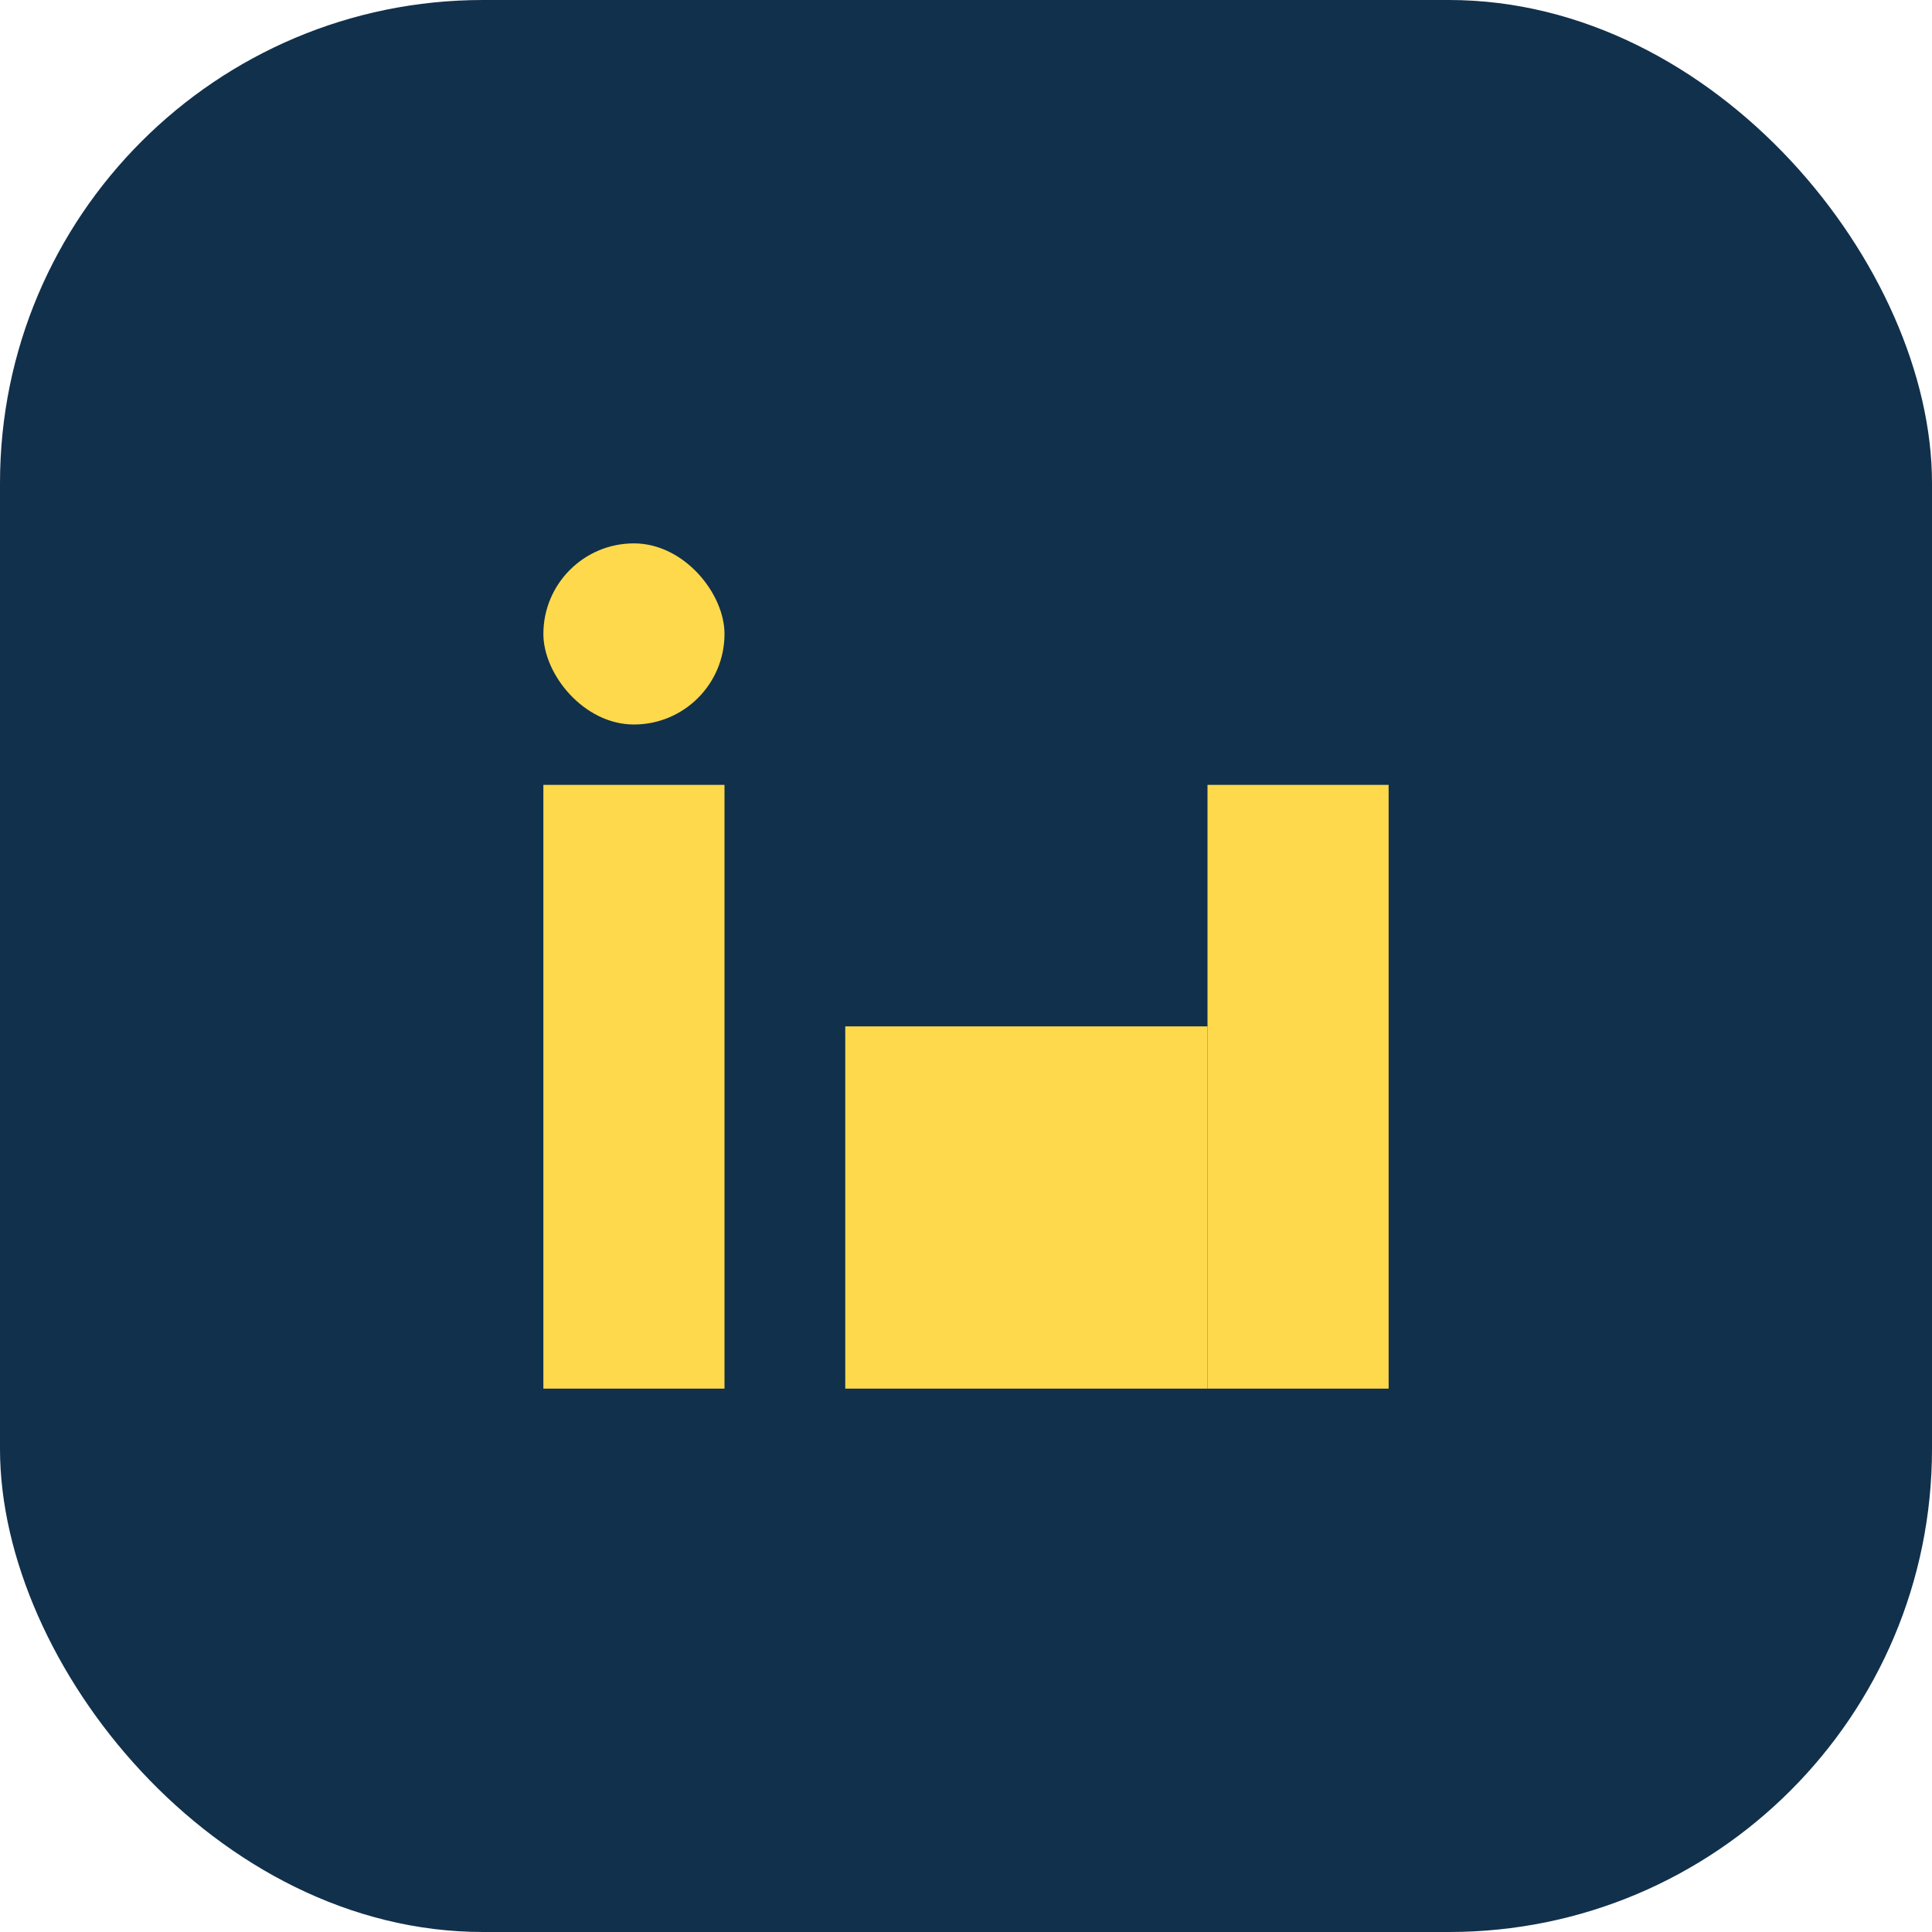
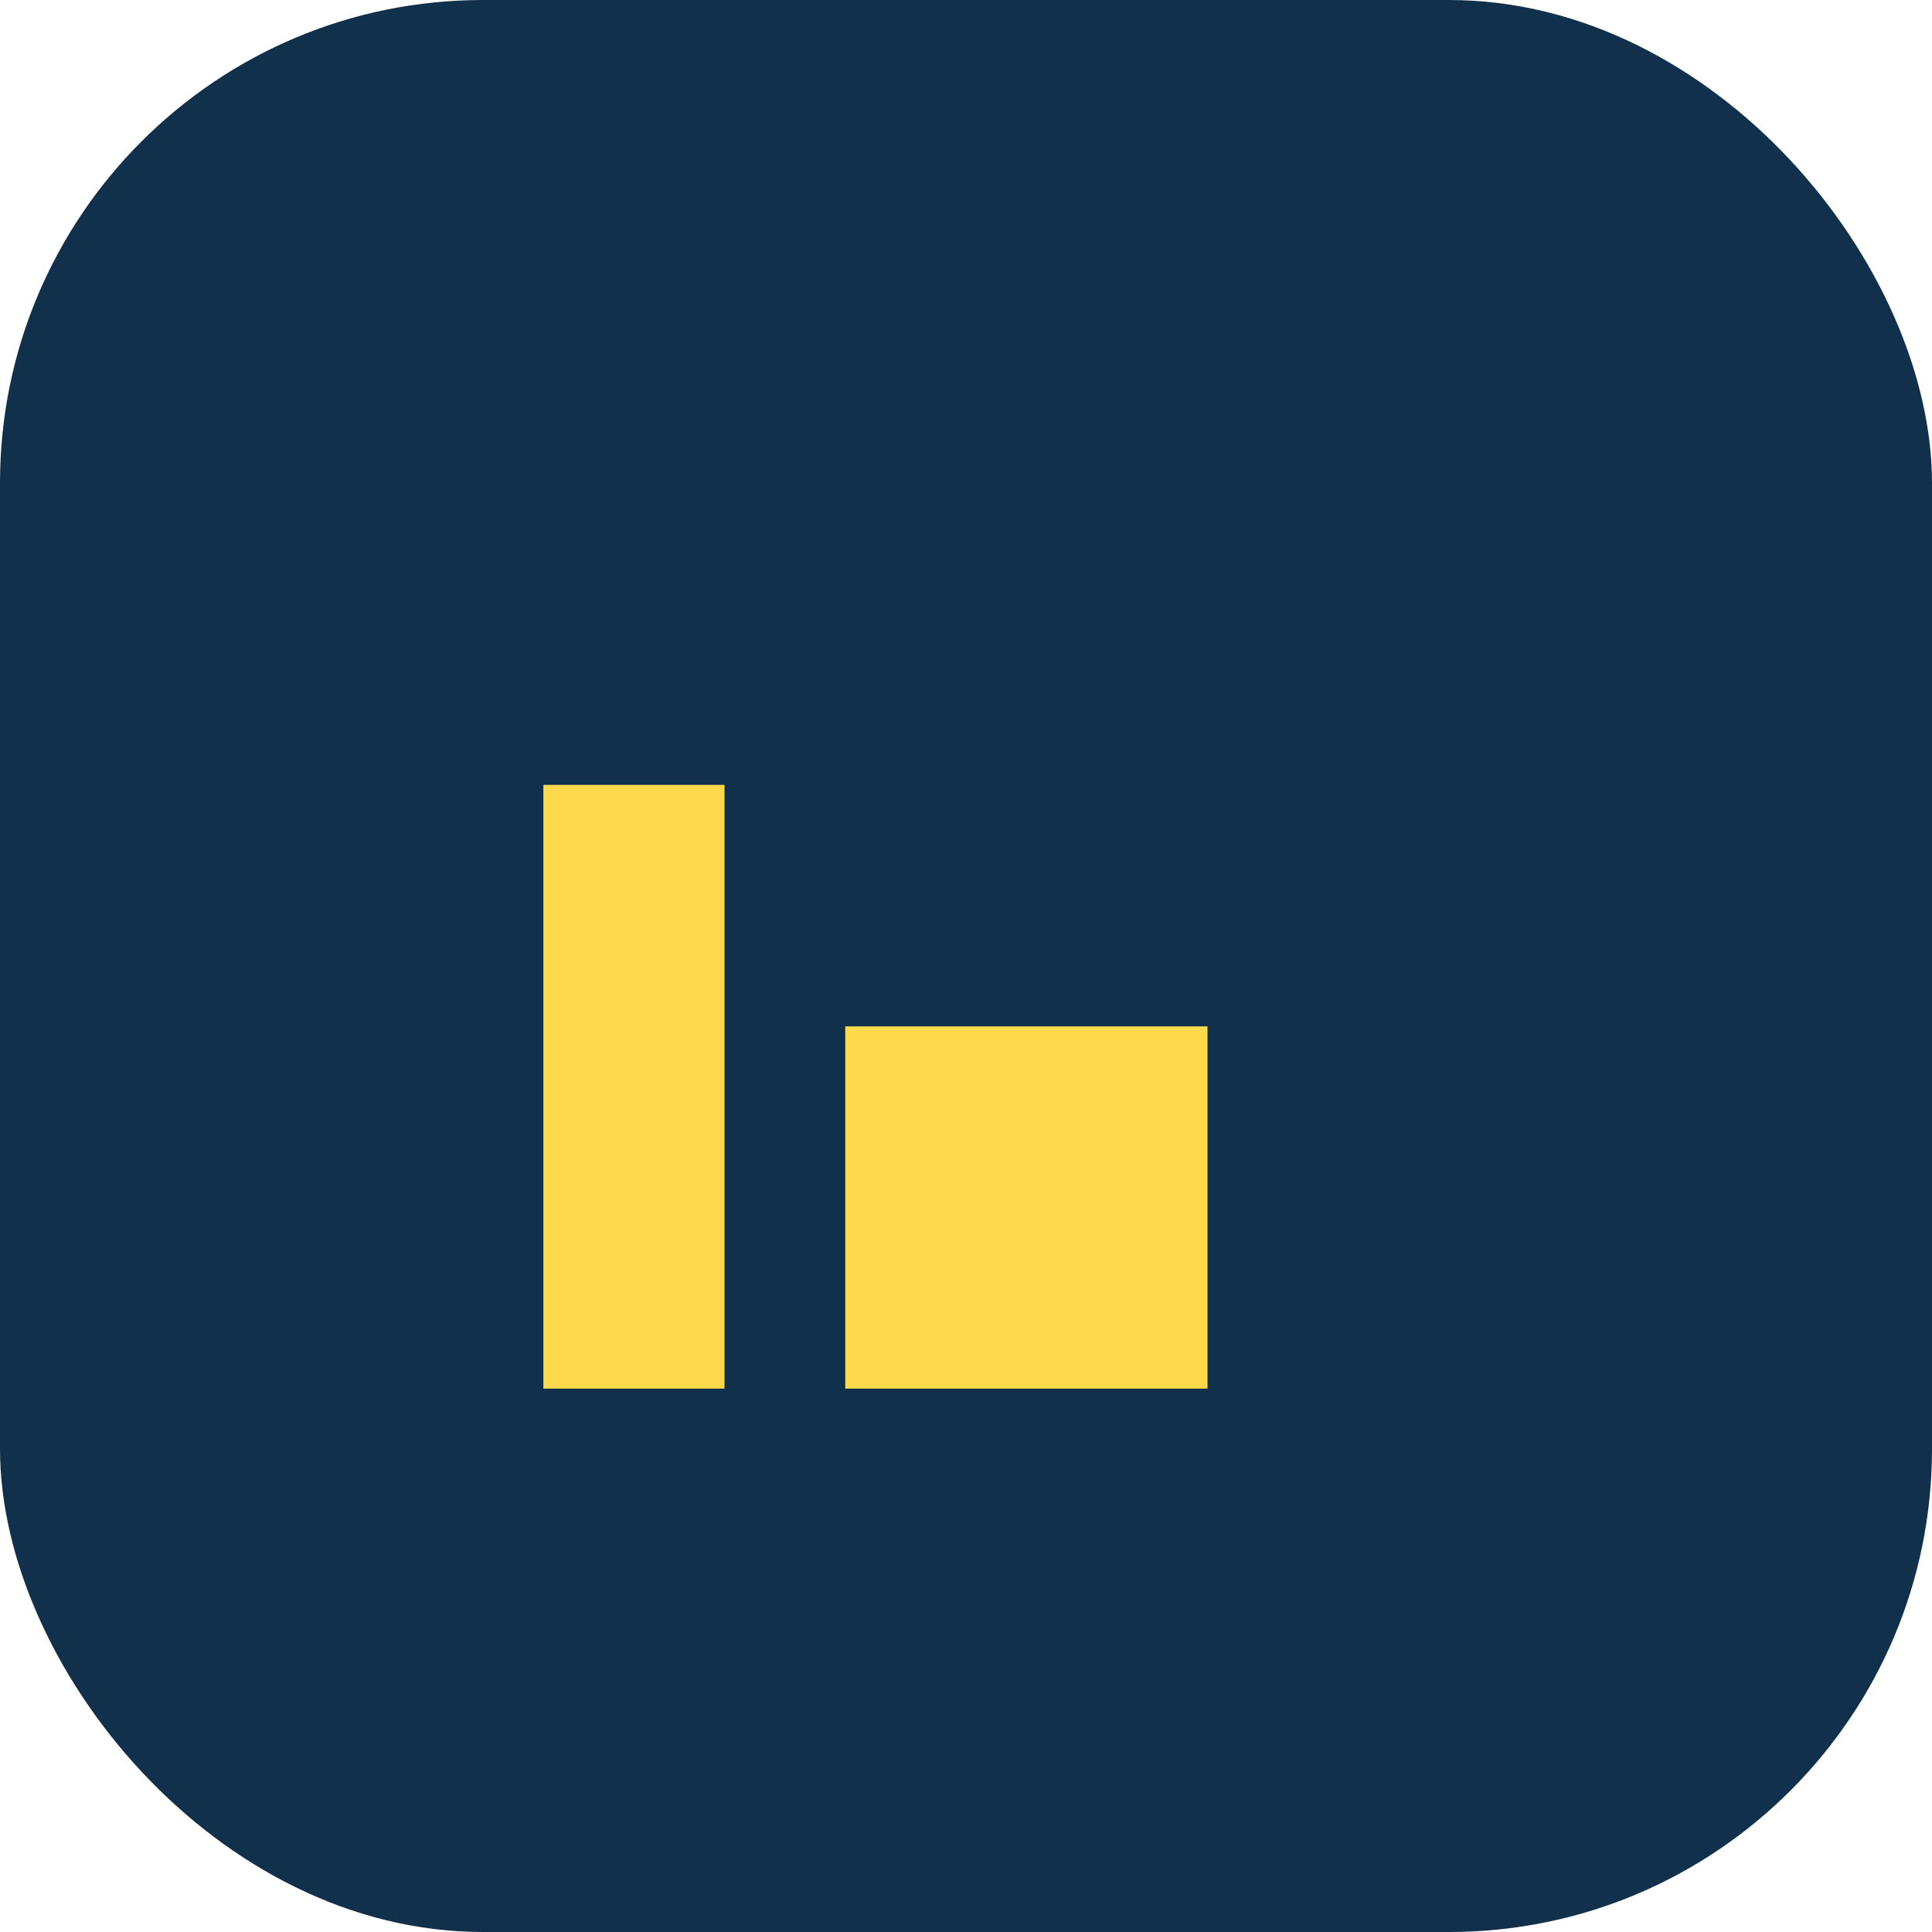
<svg xmlns="http://www.w3.org/2000/svg" width="32" height="32" viewBox="0 0 32 32">
  <rect width="32" height="32" rx="8" fill="#11304B" />
  <rect x="9" y="13" width="3" height="10" fill="#FFD94C" />
-   <rect x="20" y="13" width="3" height="10" fill="#FFD94C" />
-   <rect x="9" y="9" width="3" height="3" rx="1.5" fill="#FFD94C" />
  <rect x="14" y="17" width="6" height="6" fill="#FFD94C" />
</svg>